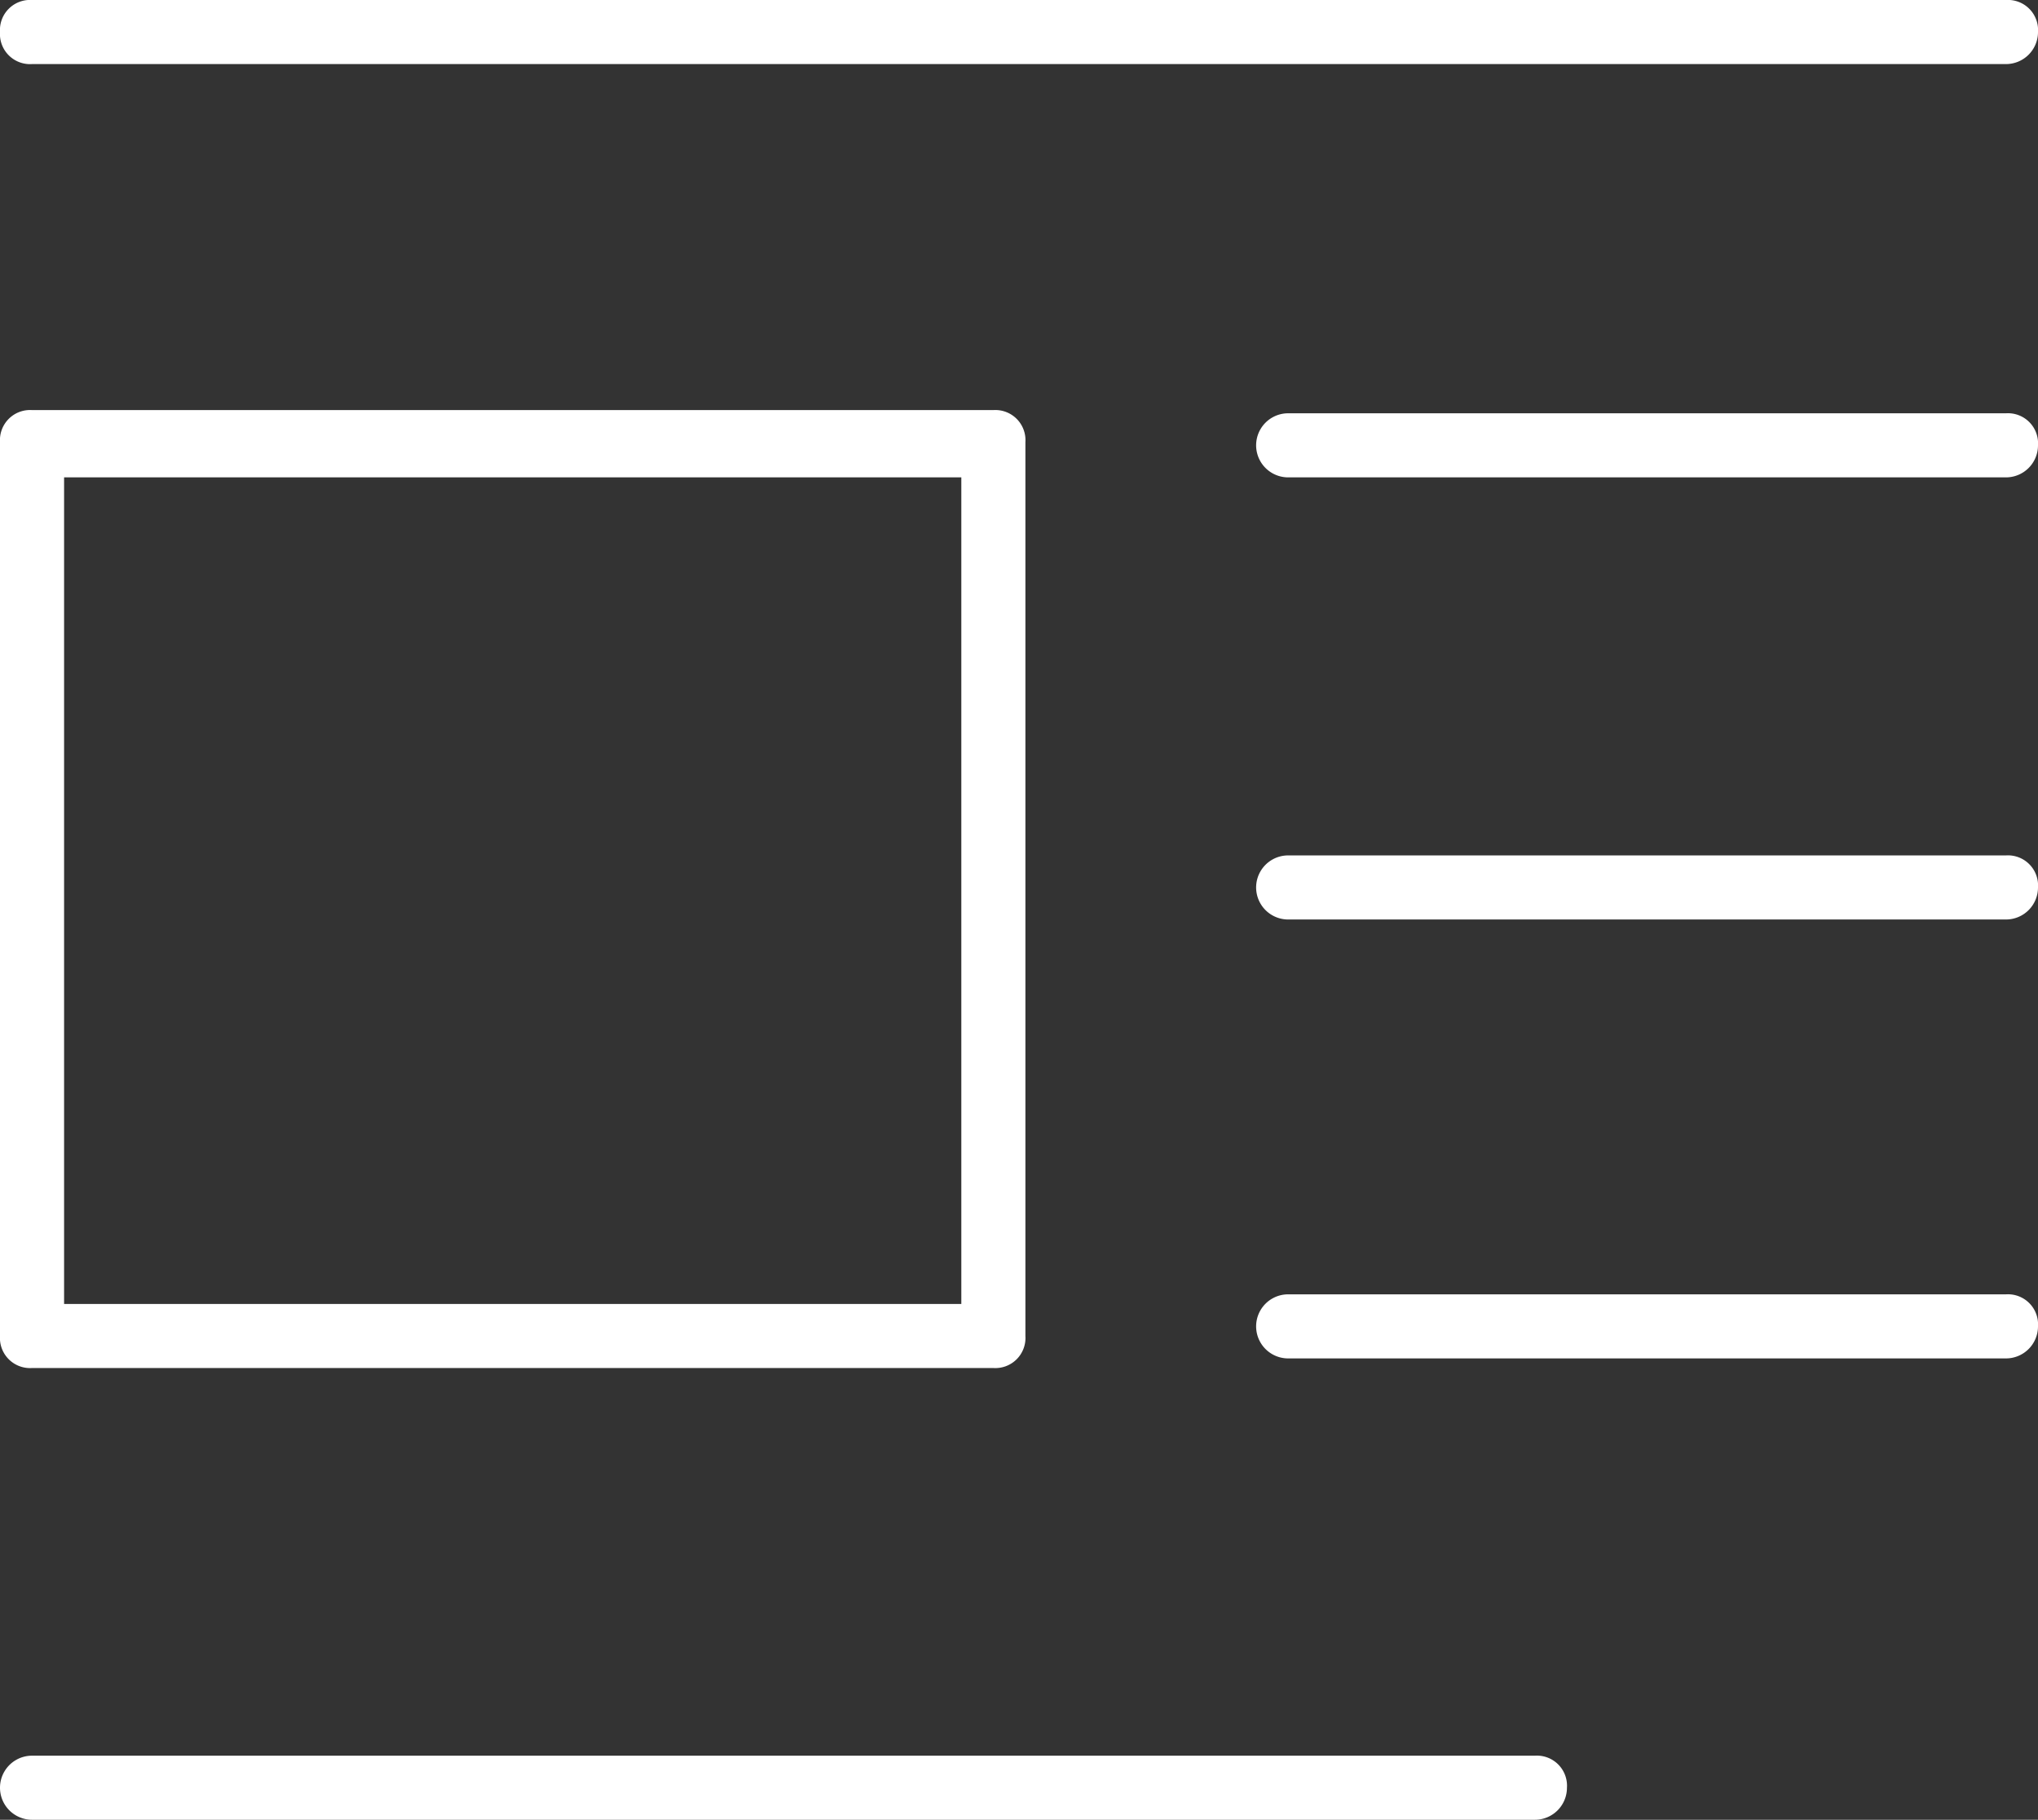
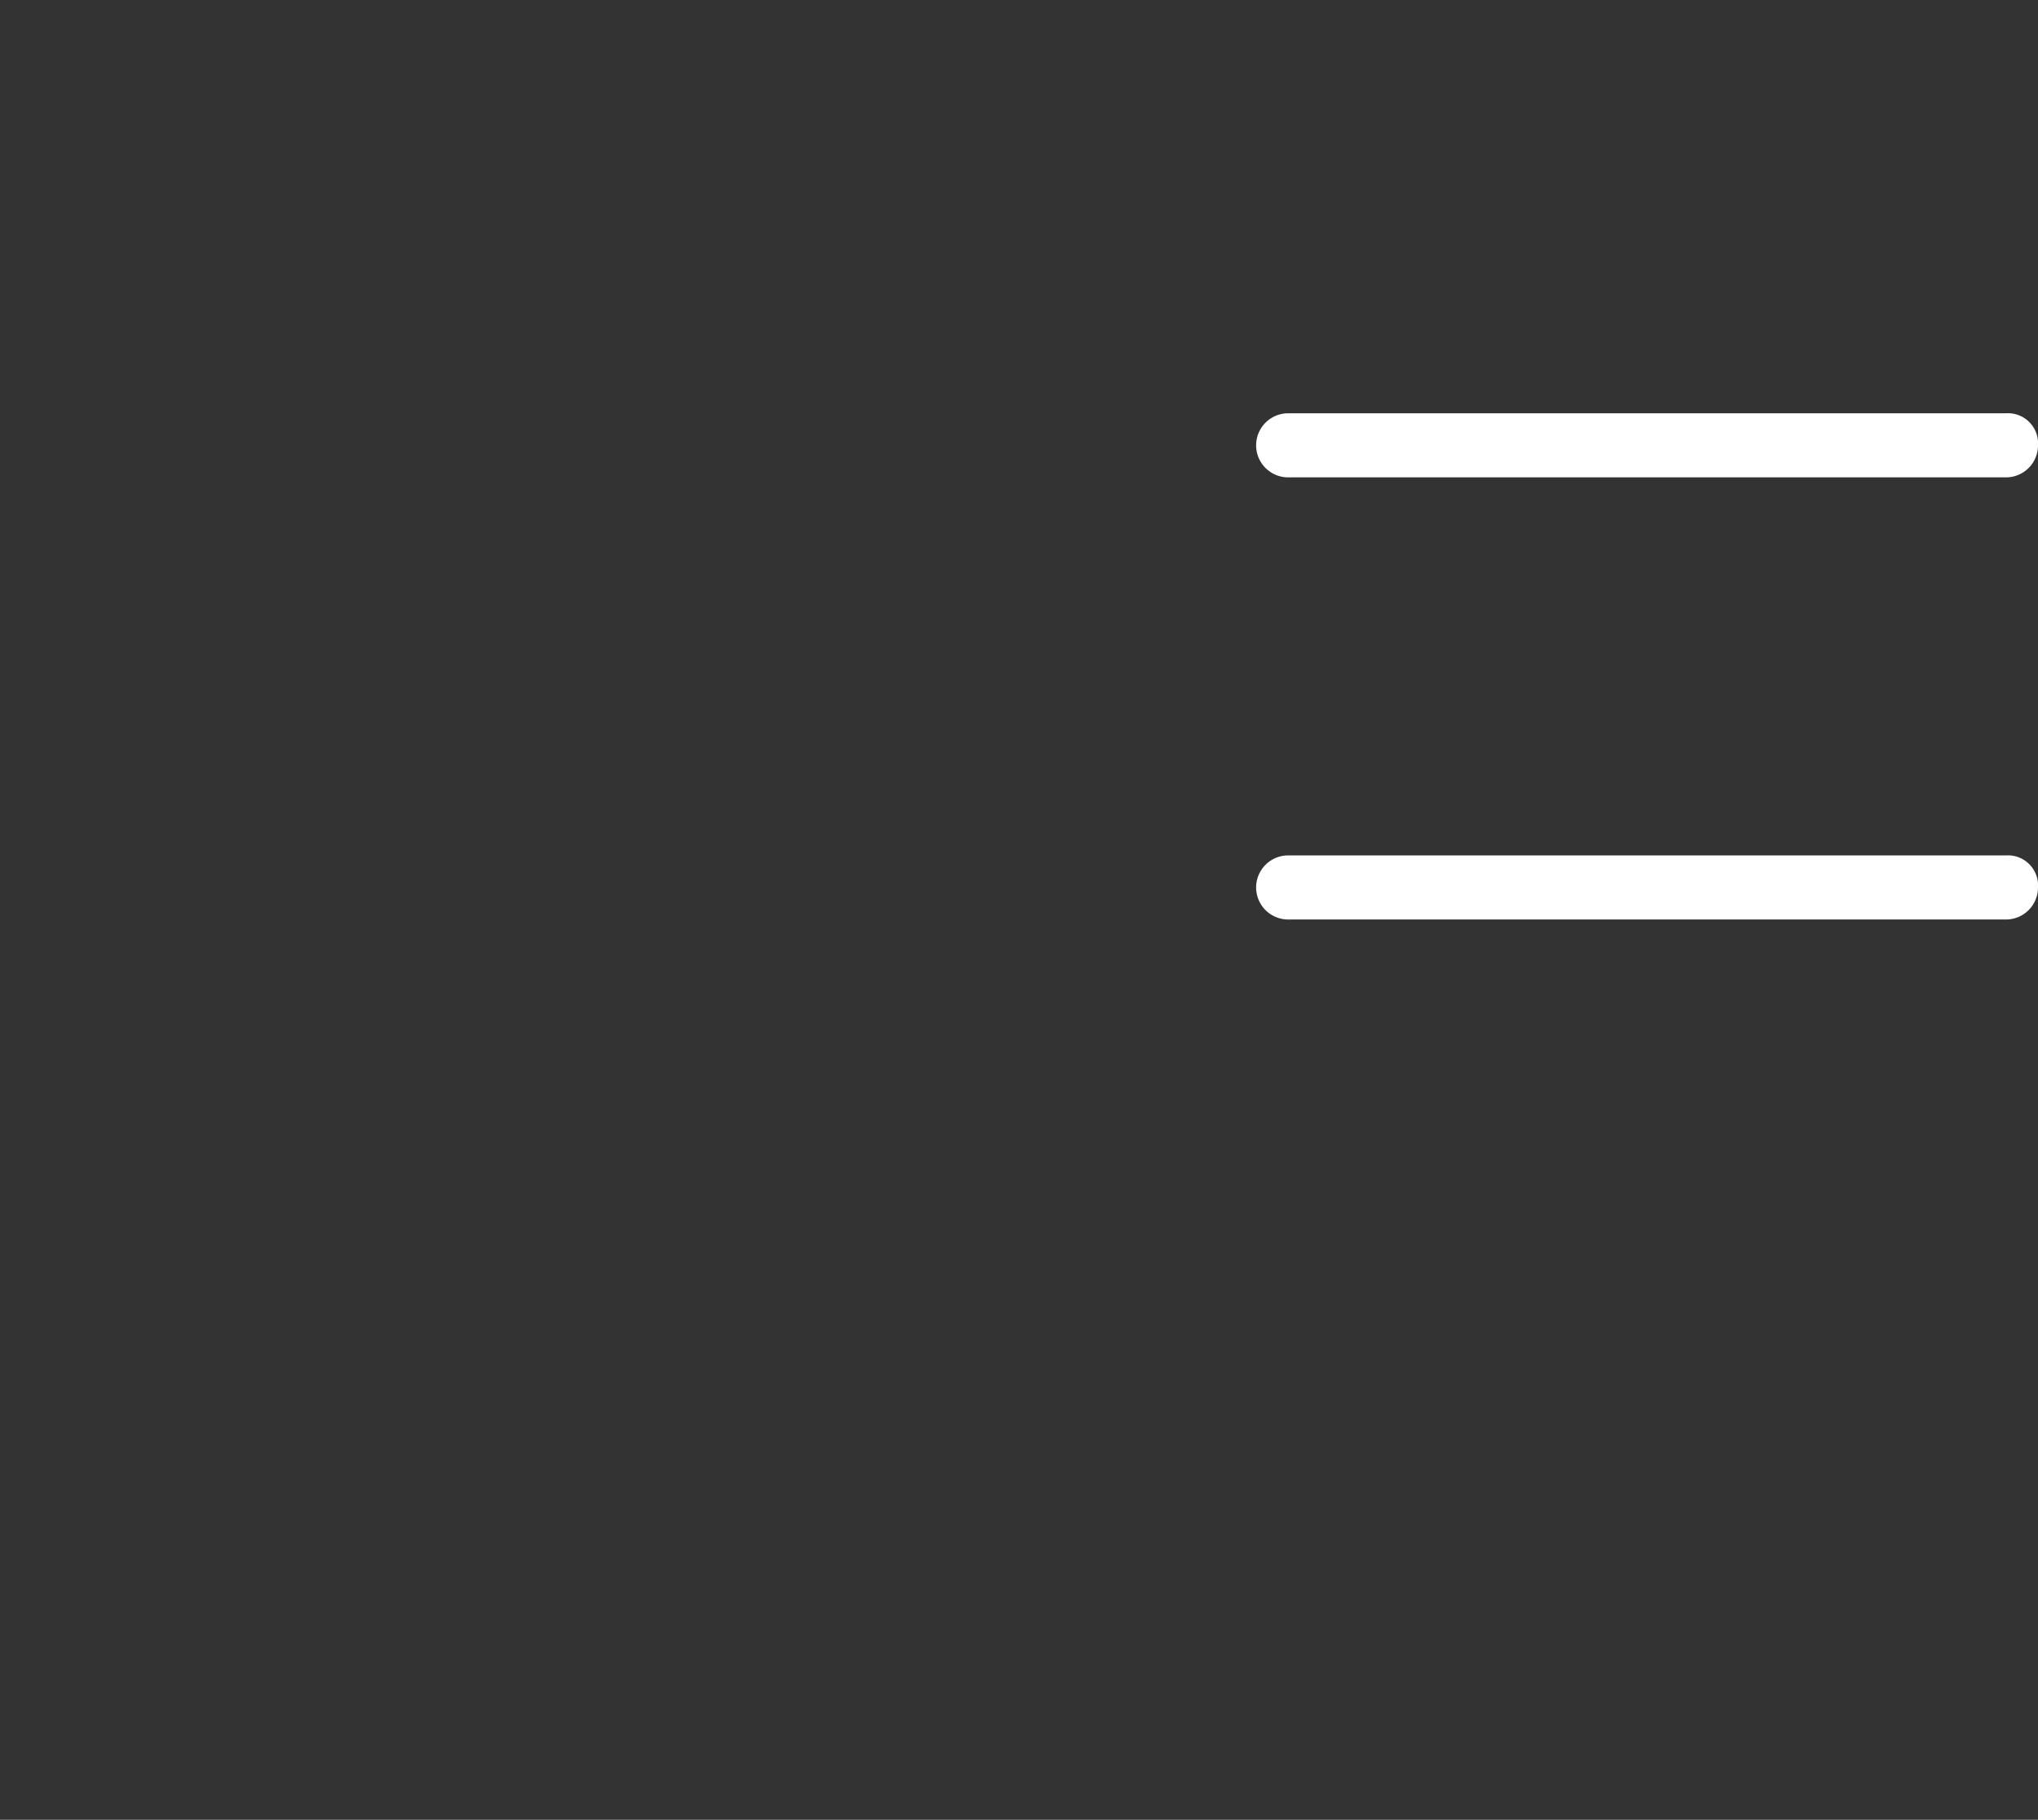
<svg xmlns="http://www.w3.org/2000/svg" viewBox="0 0 63.6 56.8">
  <rect x="0" y="0" width="63.6" height="56.8" fill="#333333" stroke="none" />
  <defs>
    <style>.cls-1{fill:#fff;}</style>
  </defs>
  <title>reason-icon03</title>
  <g id="レイヤー_2" data-name="レイヤー 2">
    <g id="body">
-       <path class="cls-1" d="M31,42.7H1a.94.94,0,0,1-1-1V13.8a.94.94,0,0,1,1-1H31a.94.94,0,0,1,1,1V41.7A.94.94,0,0,1,31,42.7Zm-29-2H30V14.9H2Z" />
      <path class="cls-1" d="M62.6,14.9H40.2a1,1,0,0,1,0-2H62.6a.94.94,0,0,1,1,1A1,1,0,0,1,62.6,14.9Z" />
      <path class="cls-1" d="M62.6,28.7H40.2a1,1,0,0,1,0-2H62.6a.94.94,0,0,1,1,1A1,1,0,0,1,62.6,28.7Z" />
-       <path class="cls-1" d="M62.6,42.4H40.2a1,1,0,1,1,0-2H62.6a.94.94,0,0,1,1,1A1,1,0,0,1,62.6,42.4Z" />
-       <path class="cls-1" d="M47.9,56.8H1a1,1,0,0,1,0-2H47.9a.94.94,0,0,1,1,1A1,1,0,0,1,47.9,56.8Z" />
-       <path class="cls-1" d="M62.6,2H1A.94.94,0,0,1,0,1,.94.94,0,0,1,1,0H62.6a.94.94,0,0,1,1,1A1,1,0,0,1,62.6,2Z" />
    </g>
  </g>
</svg>